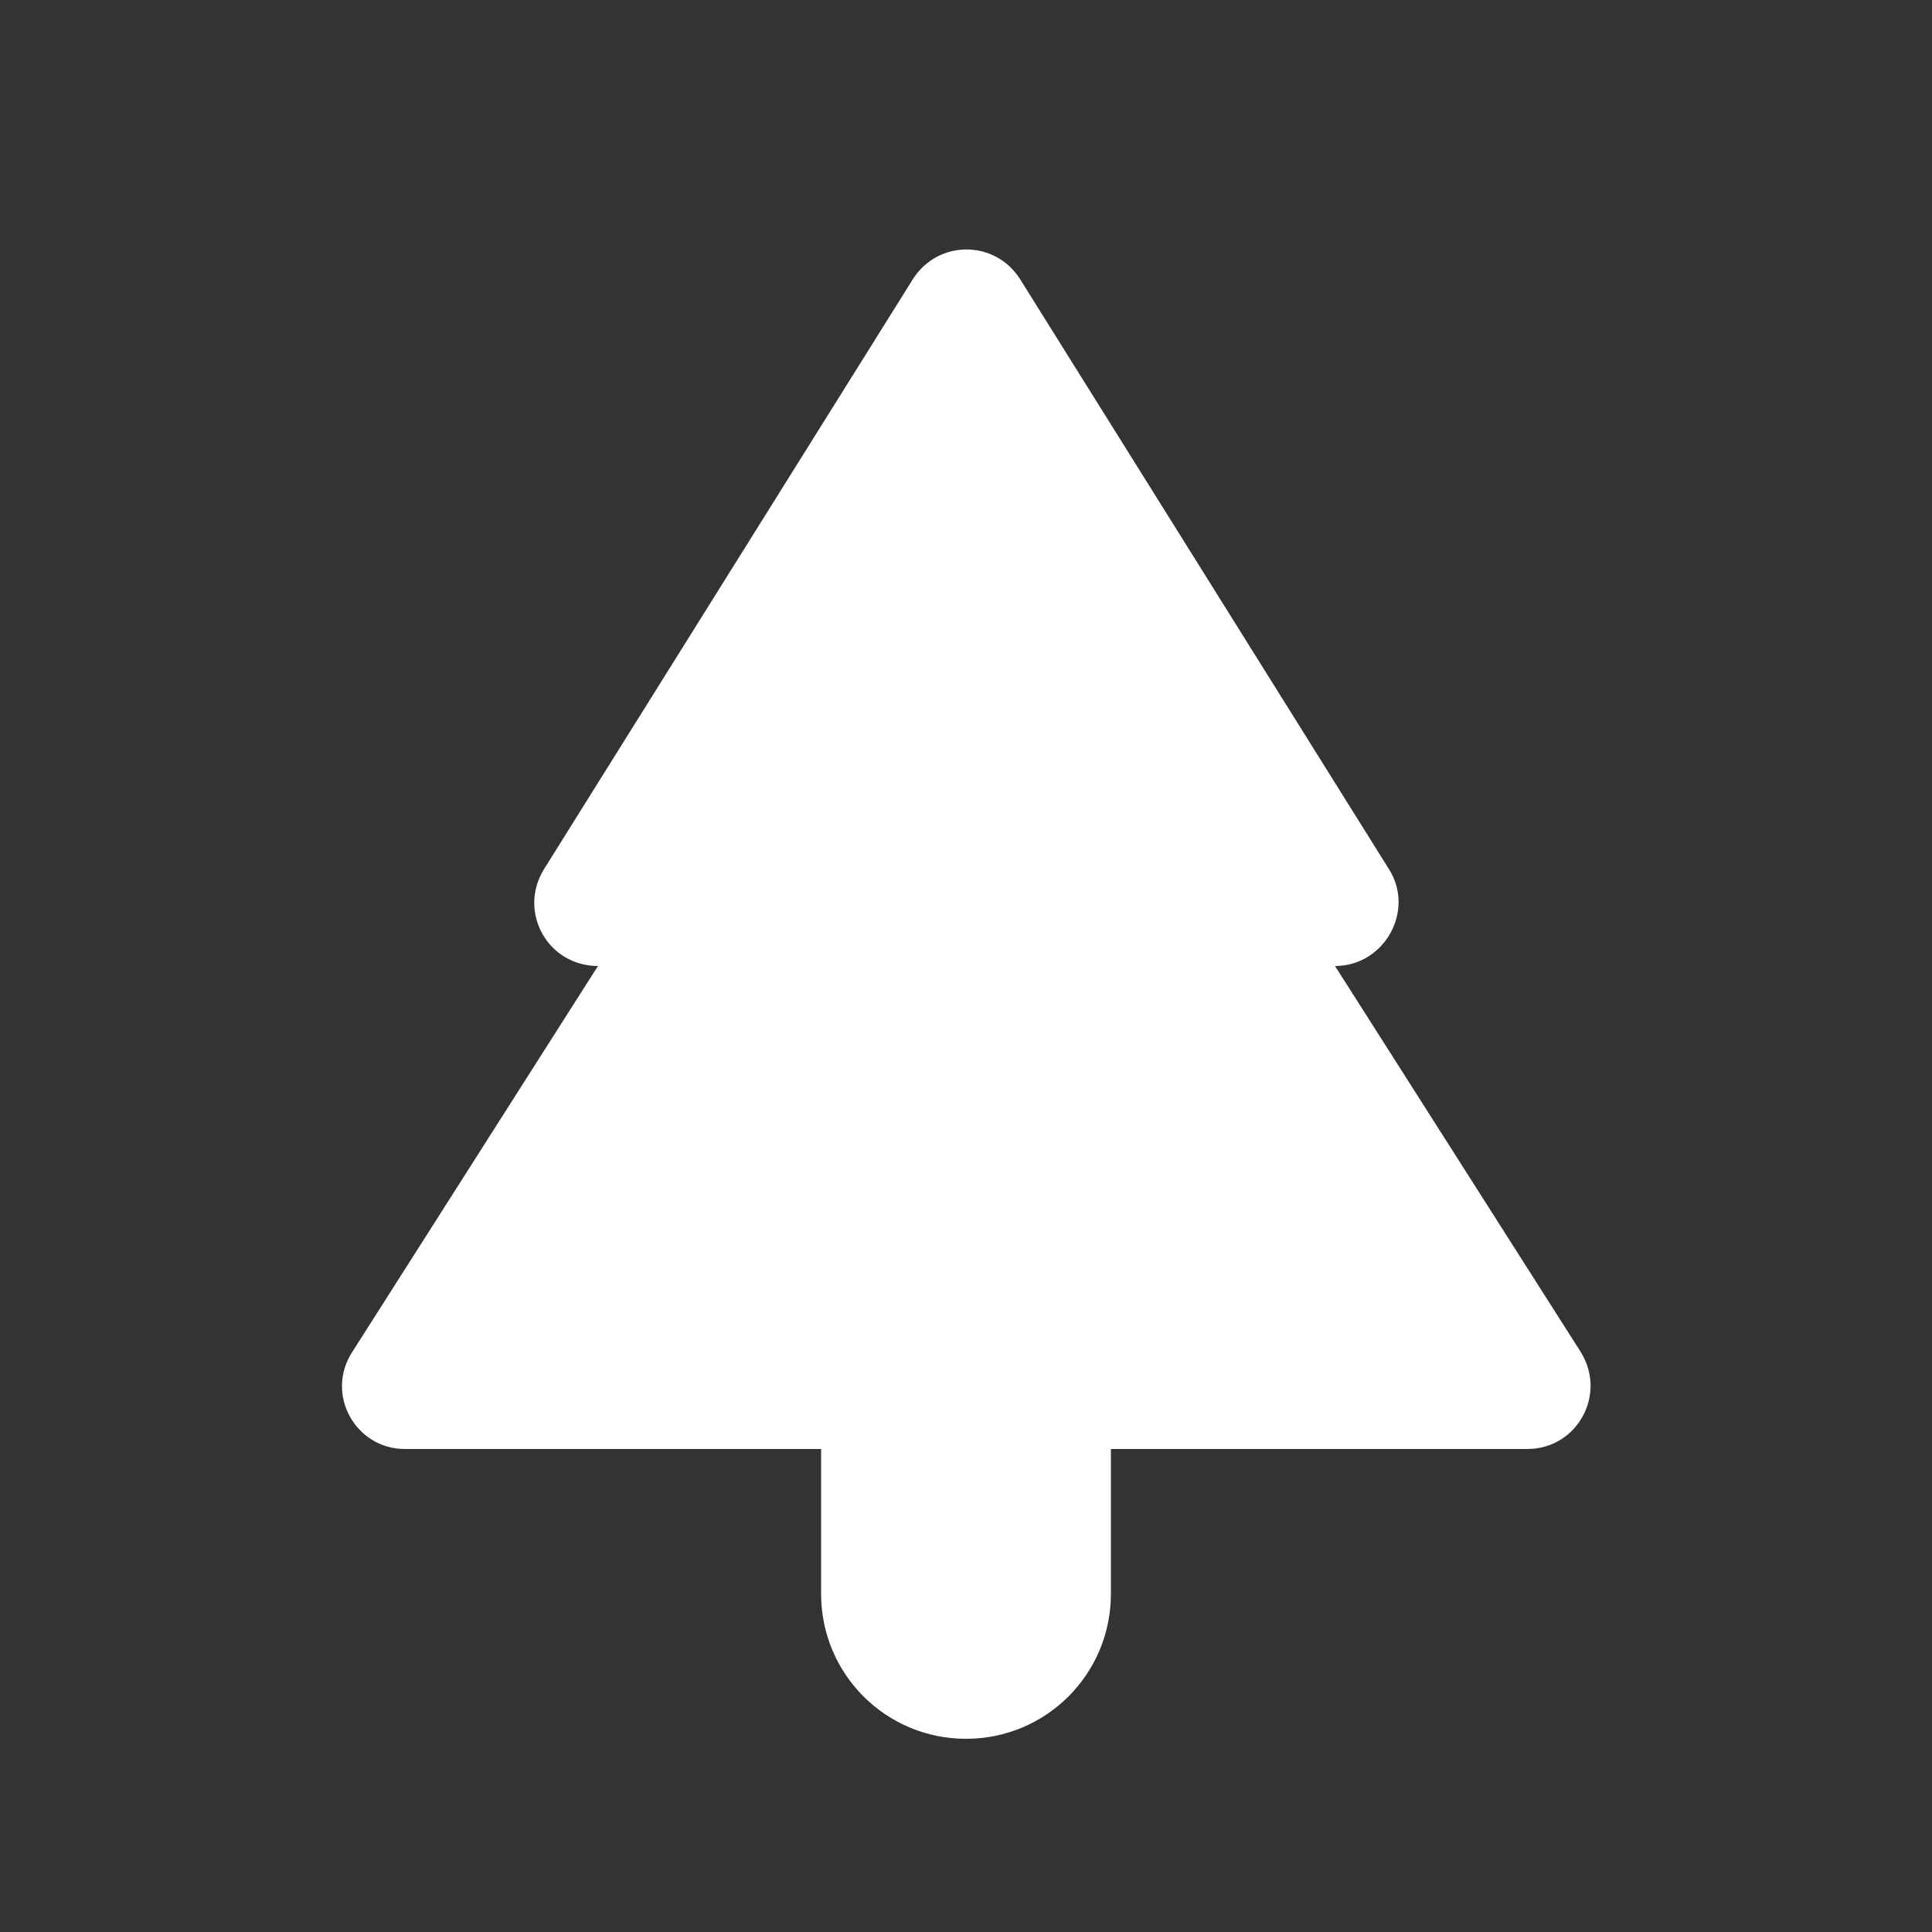
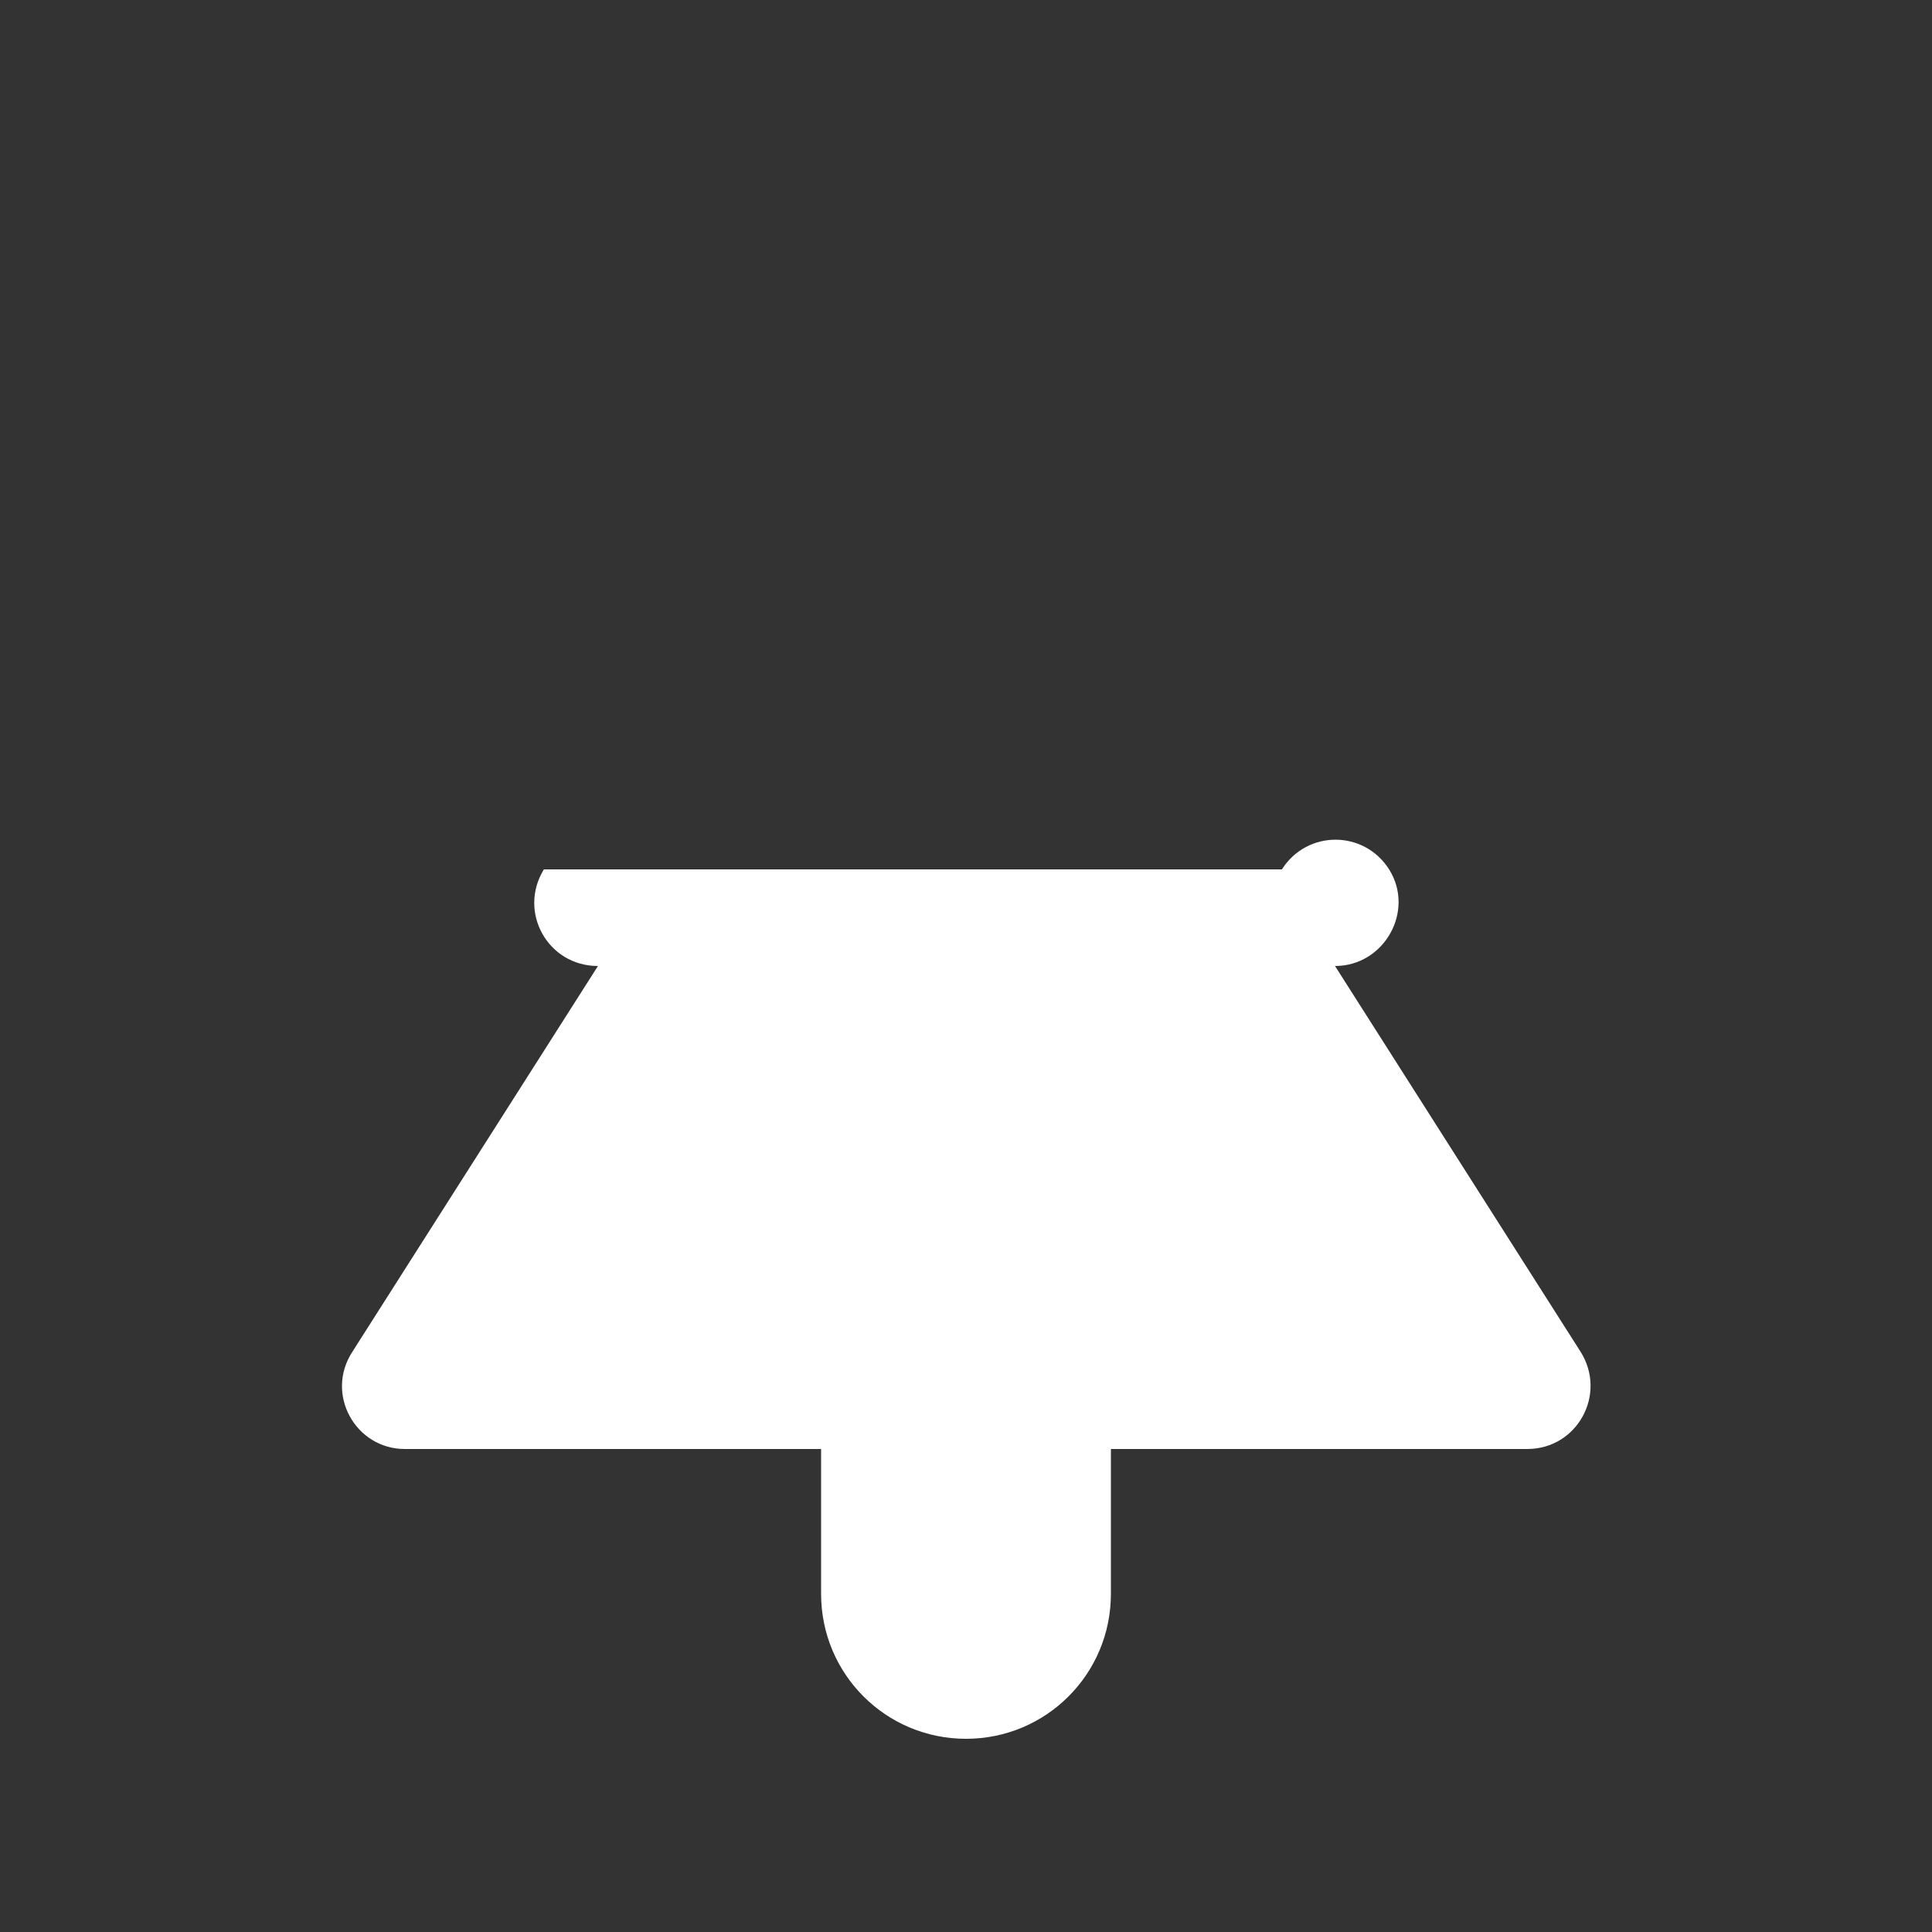
<svg xmlns="http://www.w3.org/2000/svg" enable-background="new 0 0 20 20" height="48px" viewBox="0 0 20 20" width="48px" fill="#fff">
  <rect x="0" y="0" width="20" height="20" fill="#333333" stroke="none" />
  <g>
-     <rect fill="none" height="20" width="20" />
-   </g>
+     </g>
  <g>
-     <path d="M13.82,10L13.82,10c0.51,0,0.83-0.57,0.56-1l-3.82-6.11c-0.26-0.41-0.85-0.41-1.11,0L5.63,9c-0.27,0.44,0.04,1,0.56,1h0 l-2.54,3.99C3.36,14.43,3.68,15,4.19,15H8.5v1.5c0,0.83,0.67,1.5,1.5,1.5h0c0.83,0,1.5-0.67,1.5-1.5V15h4.31 c0.52,0,0.83-0.57,0.55-1.01L13.82,10z" />
+     <path d="M13.82,10L13.82,10c0.51,0,0.83-0.57,0.56-1c-0.26-0.41-0.85-0.41-1.11,0L5.63,9c-0.27,0.44,0.04,1,0.56,1h0 l-2.54,3.99C3.36,14.43,3.68,15,4.19,15H8.5v1.5c0,0.83,0.67,1.5,1.5,1.5h0c0.83,0,1.5-0.67,1.5-1.5V15h4.31 c0.52,0,0.83-0.57,0.55-1.01L13.82,10z" />
  </g>
</svg>